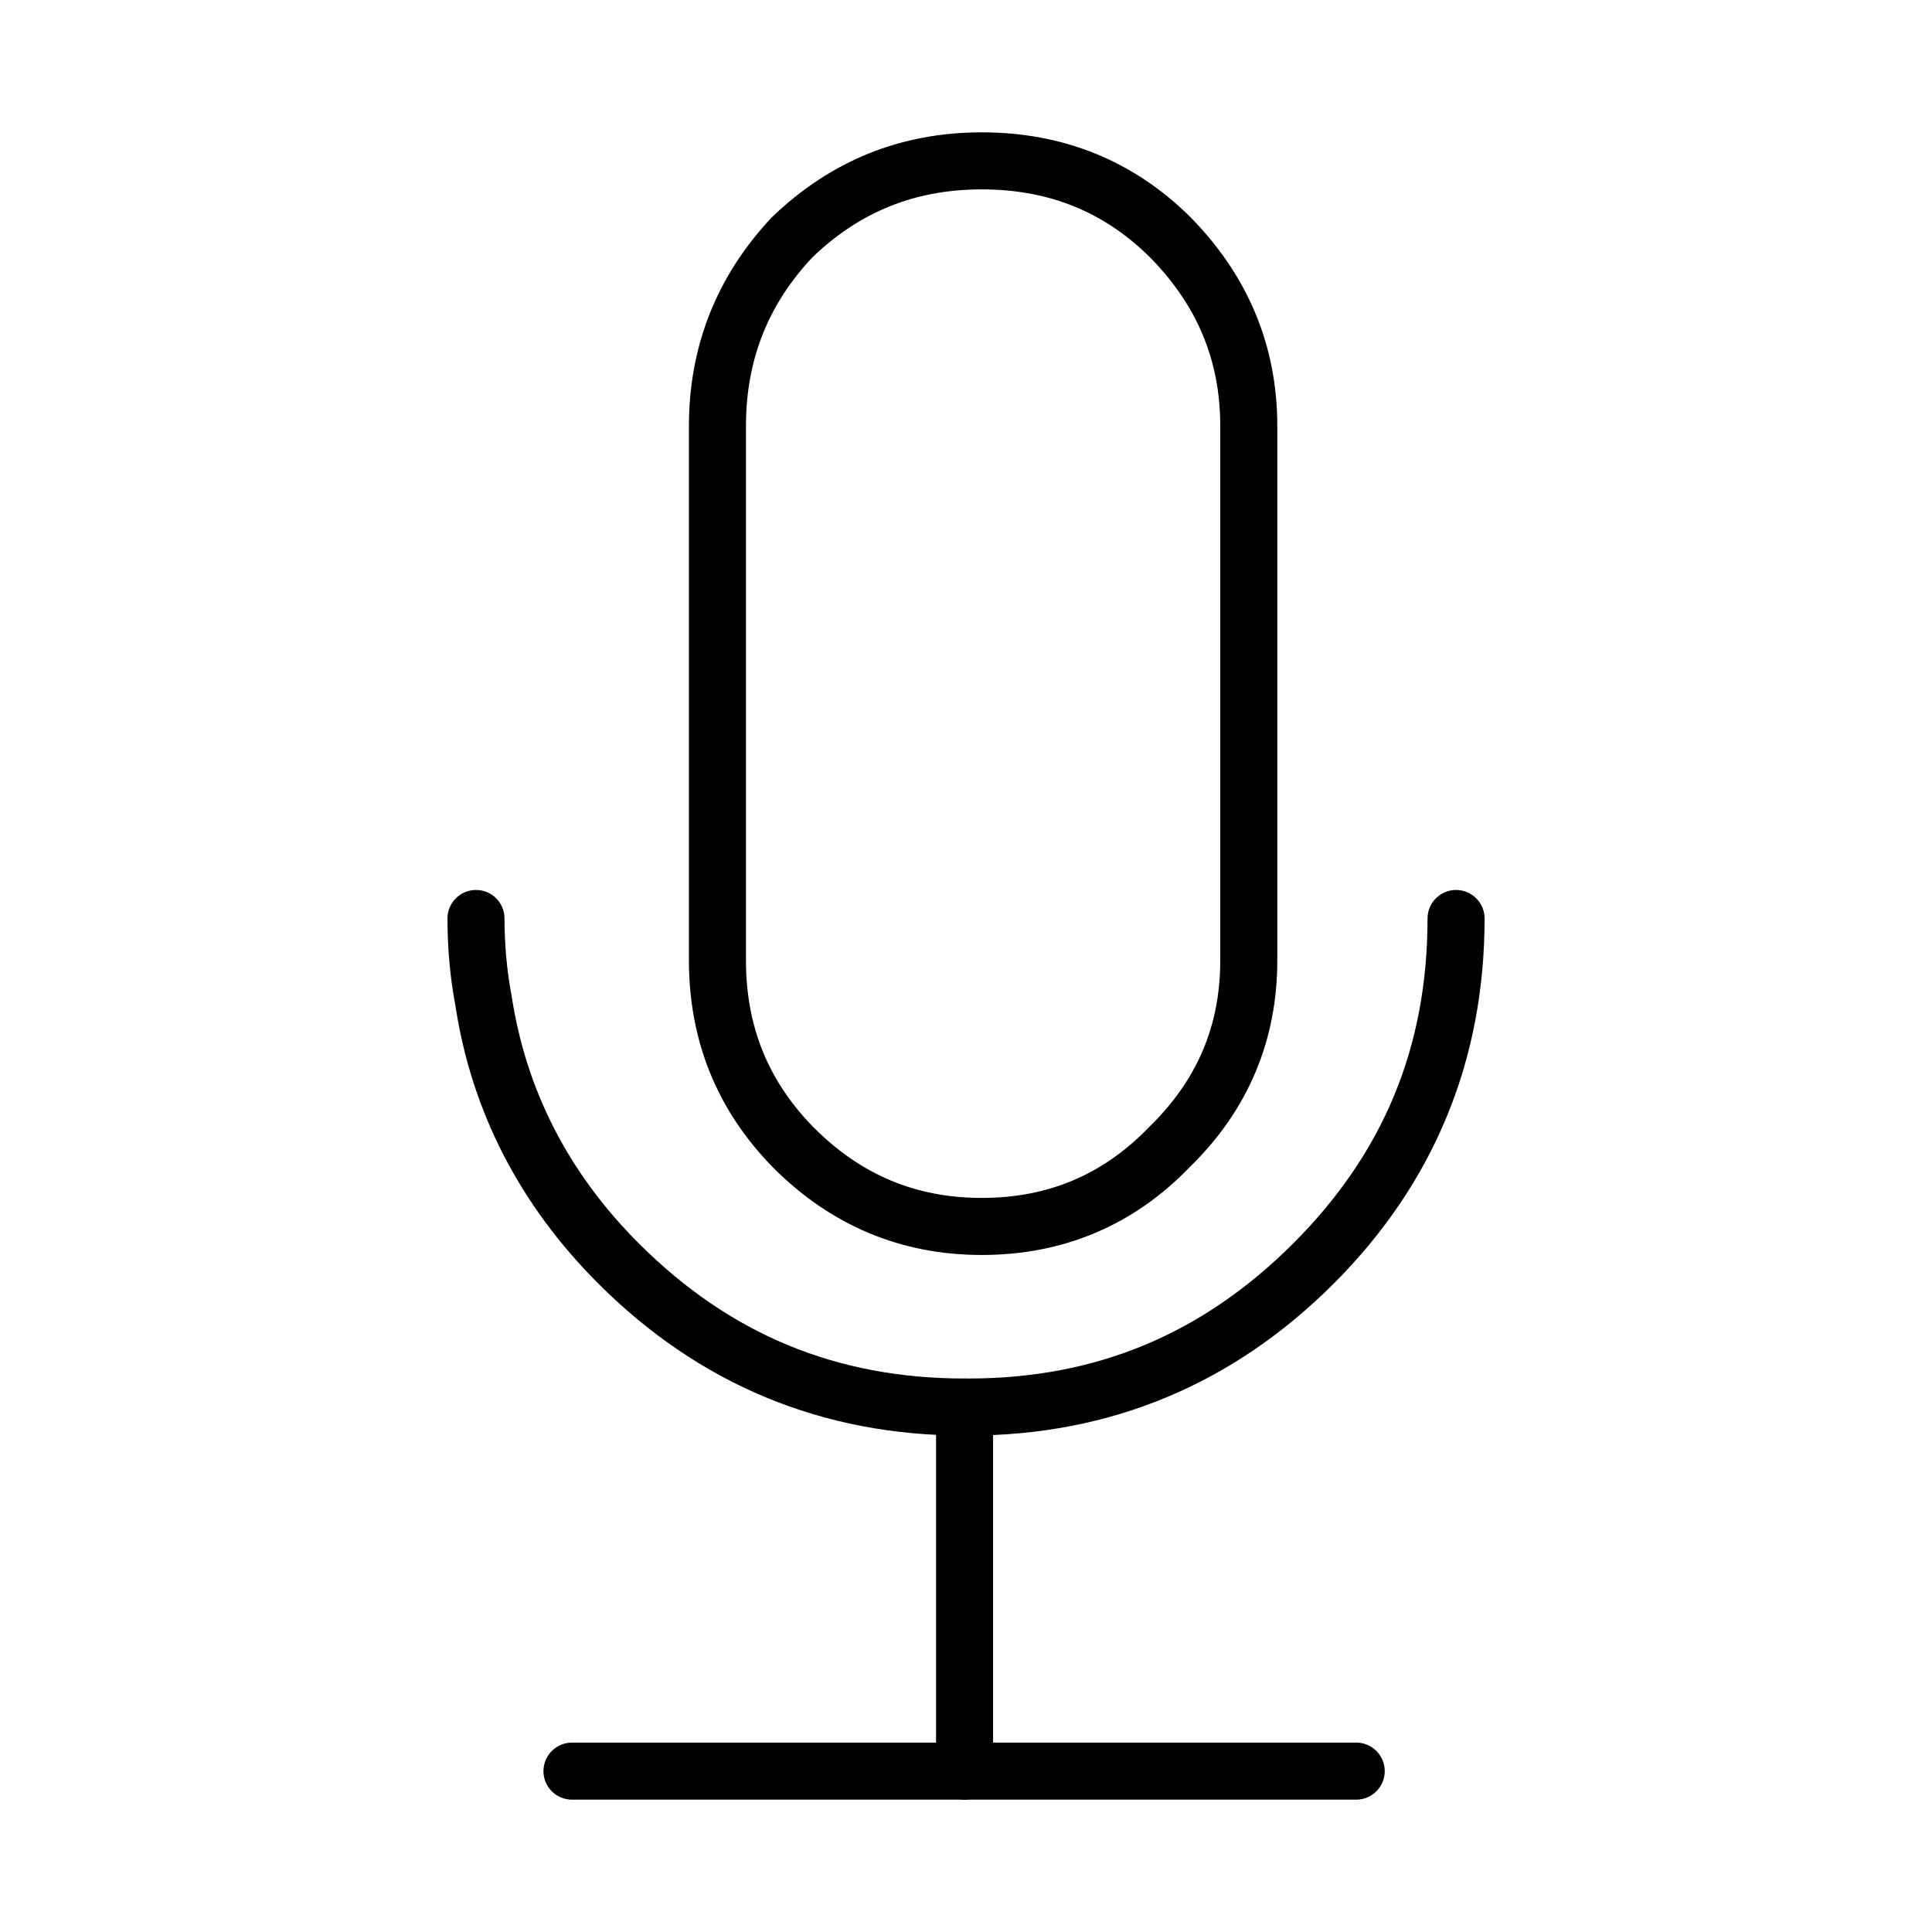
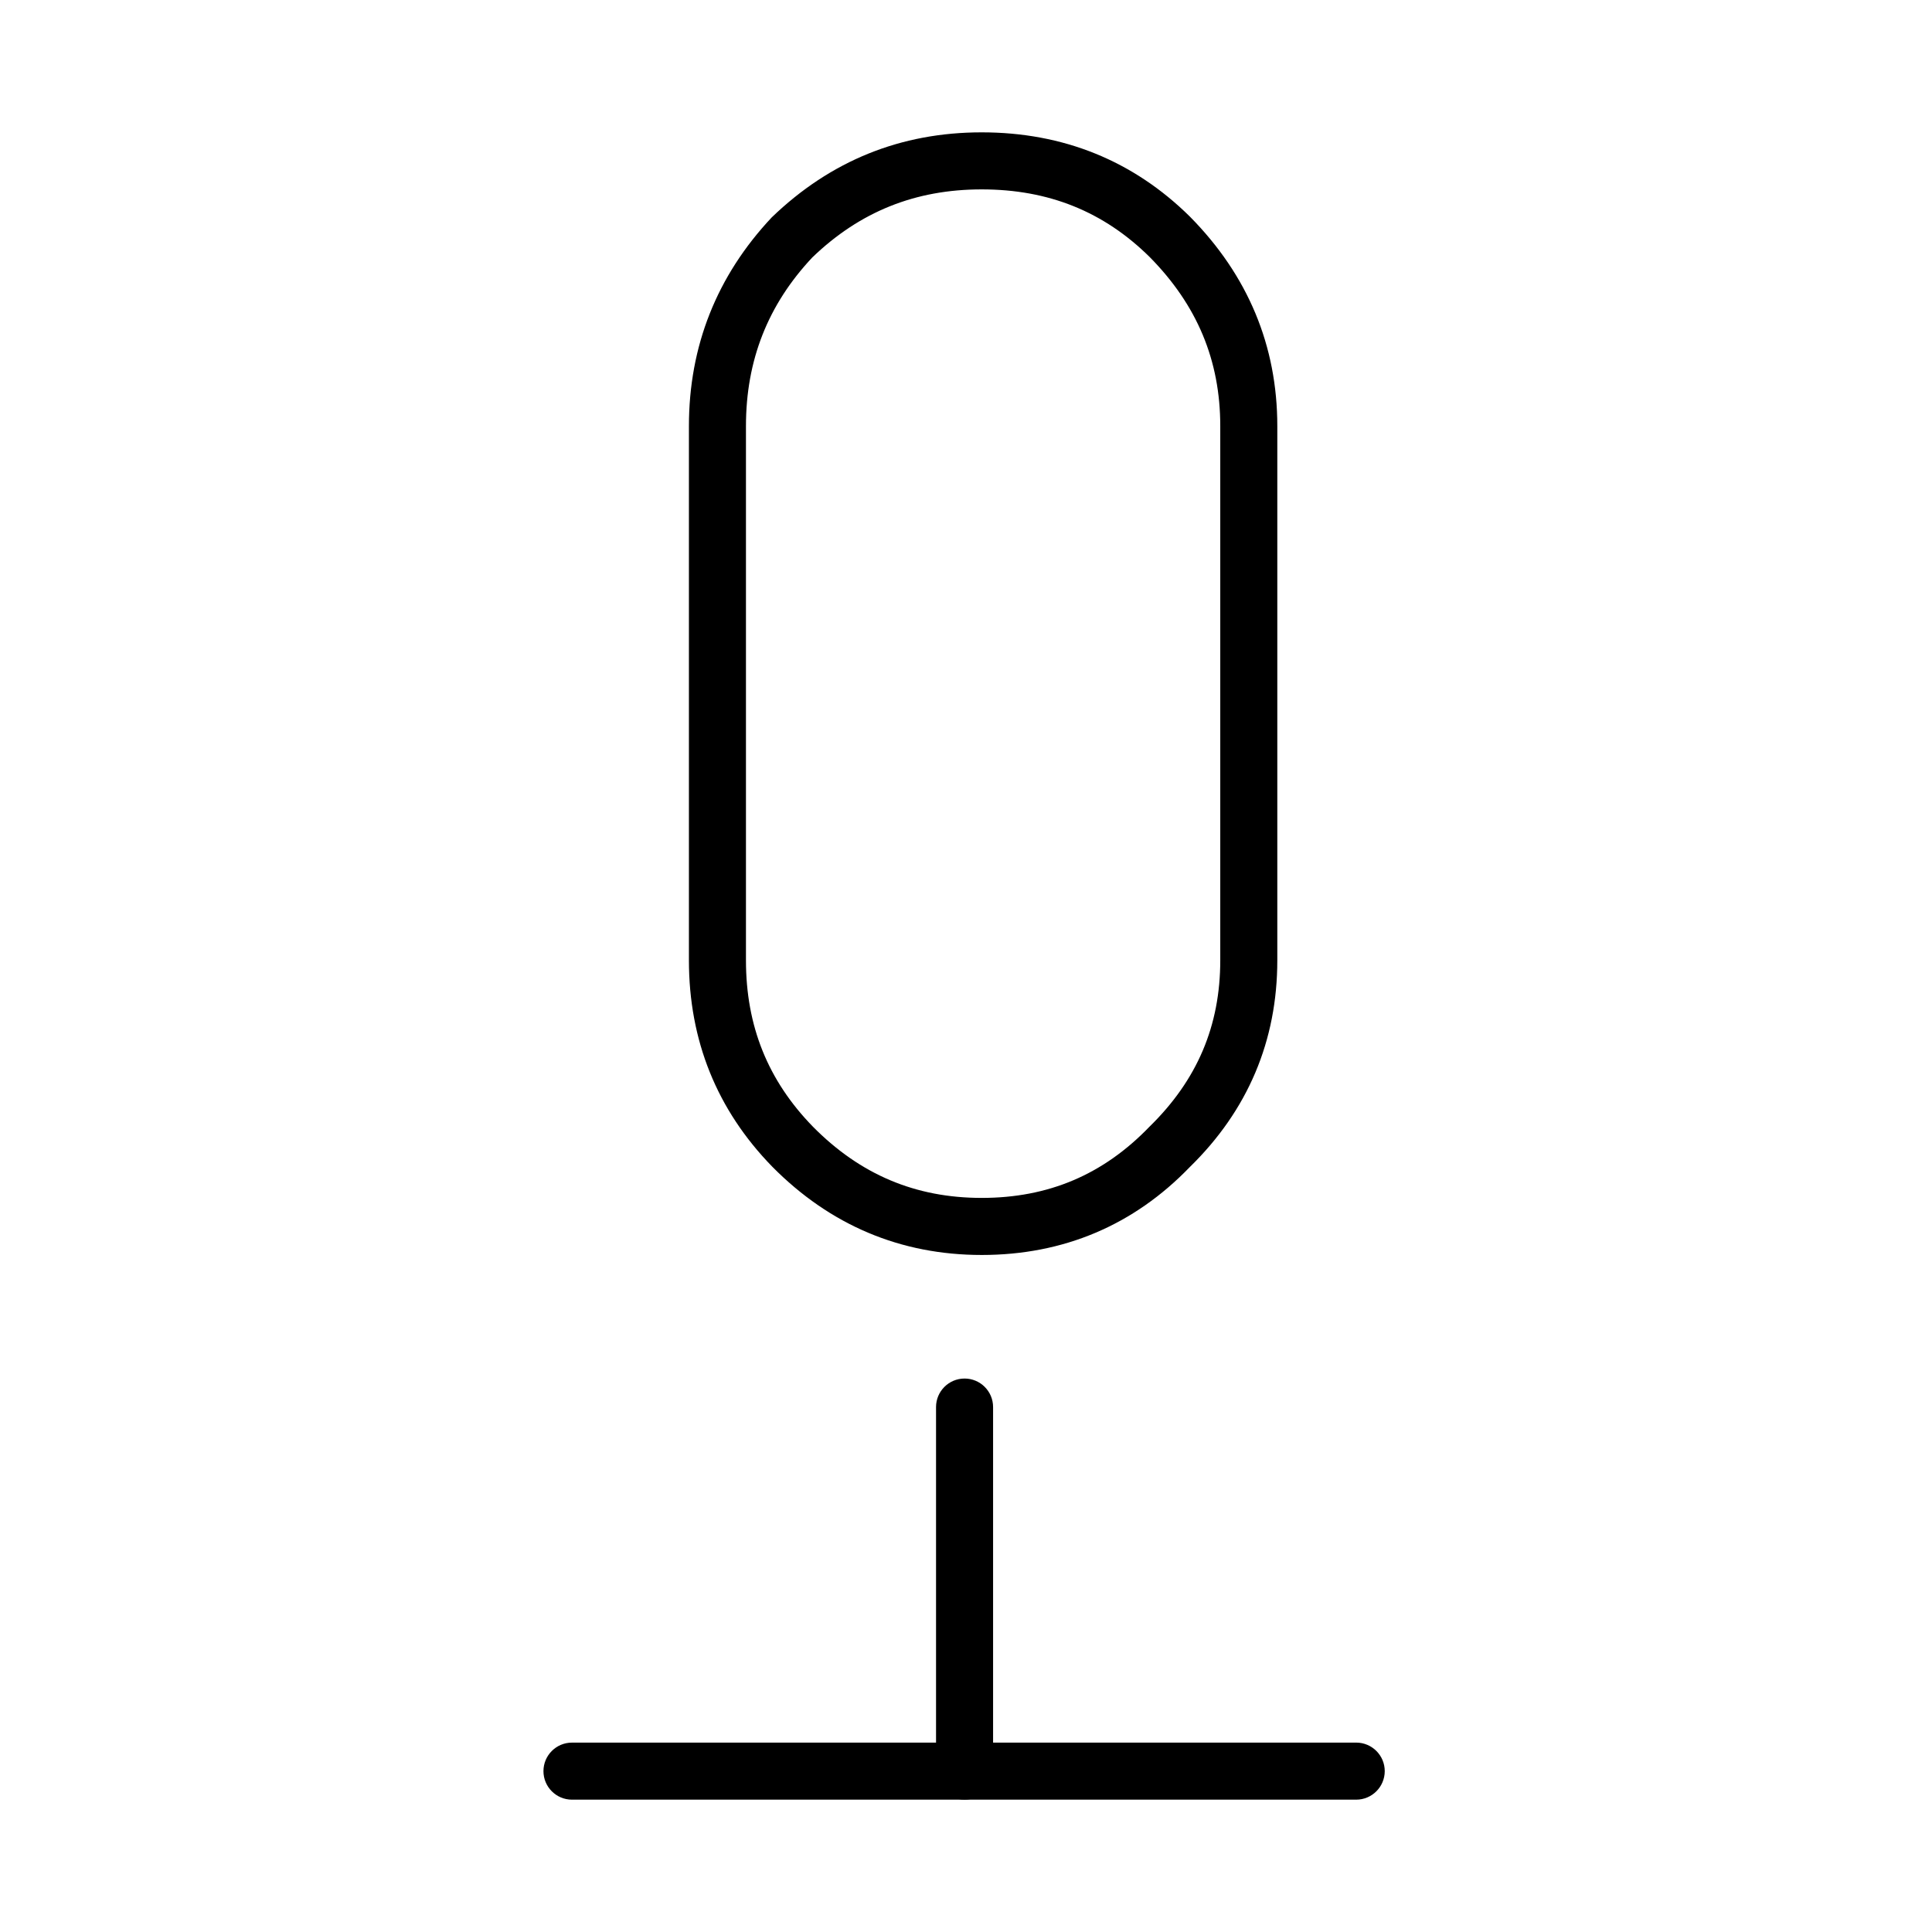
<svg xmlns="http://www.w3.org/2000/svg" fill="#000000" width="800px" height="800px" version="1.1" viewBox="144 144 512 512">
  <g>
    <path d="m404.16 476.58c-21.484 0-40.152-7.875-55.508-23.402-14.66-15.043-22.082-33.43-22.082-54.688v-141.57c0-21.207 7.387-39.812 21.949-55.312 15.598-15.035 34.23-22.535 55.637-22.535 21.613 0 40.184 7.516 55.188 22.34 15.387 15.578 23.156 34.223 23.156 55.508v141.57c0 21.332-7.805 39.766-23.191 54.789-14.855 15.41-33.465 23.301-55.148 23.301zm0-282.39c-17.609 0-32.289 5.906-44.891 18.035-11.742 12.504-17.582 27.215-17.582 44.691v141.57c0 17.426 5.809 31.852 17.754 44.102 12.539 12.695 27.188 18.871 44.719 18.871 17.668 0 32.207-6.16 44.438-18.844 12.695-12.398 18.785-26.781 18.785-44.133v-141.57c0-17.406-6.125-32.066-18.73-44.82-12.176-12.02-26.75-17.902-44.492-17.902z" />
-     <path d="m400.63 524.44h-1.008c-37.68 0-70.328-13.543-97.039-40.254-20.887-20.887-33.641-45.695-37.898-73.723-1.375-7.215-2.102-15.062-2.102-23.055 0-4.172 3.387-7.559 7.559-7.559 4.176 0 7.559 3.387 7.559 7.559 0 7.043 0.637 13.945 1.883 20.504 3.812 25.055 15.129 47.027 33.691 65.586 24.105 24.105 52.355 35.824 86.352 35.824h1.008c33.824 0 61.988-11.719 86.102-35.824 23.938-23.93 35.574-52.094 35.574-86.09 0-4.172 3.379-7.559 7.559-7.559 4.172 0 7.559 3.387 7.559 7.559 0 37.68-13.461 70.234-39.996 96.777-26.73 26.715-59.293 40.254-96.801 40.254z" />
    <path d="m503.41 620.93h-103.79c-4.172 0-7.559-3.387-7.559-7.559v-96.484c0-4.172 3.387-7.559 7.559-7.559 4.176 0 7.559 3.387 7.559 7.559v88.922h96.234c4.172 0 7.559 3.387 7.559 7.559-0.004 4.172-3.391 7.562-7.566 7.562z" />
    <path d="m399.62 620.93h-104.04c-4.176 0-7.559-3.387-7.559-7.559 0-4.172 3.379-7.559 7.559-7.559h104.03c4.176 0 7.559 3.387 7.559 7.559-0.004 4.172-3.379 7.559-7.555 7.559z" />
  </g>
</svg>